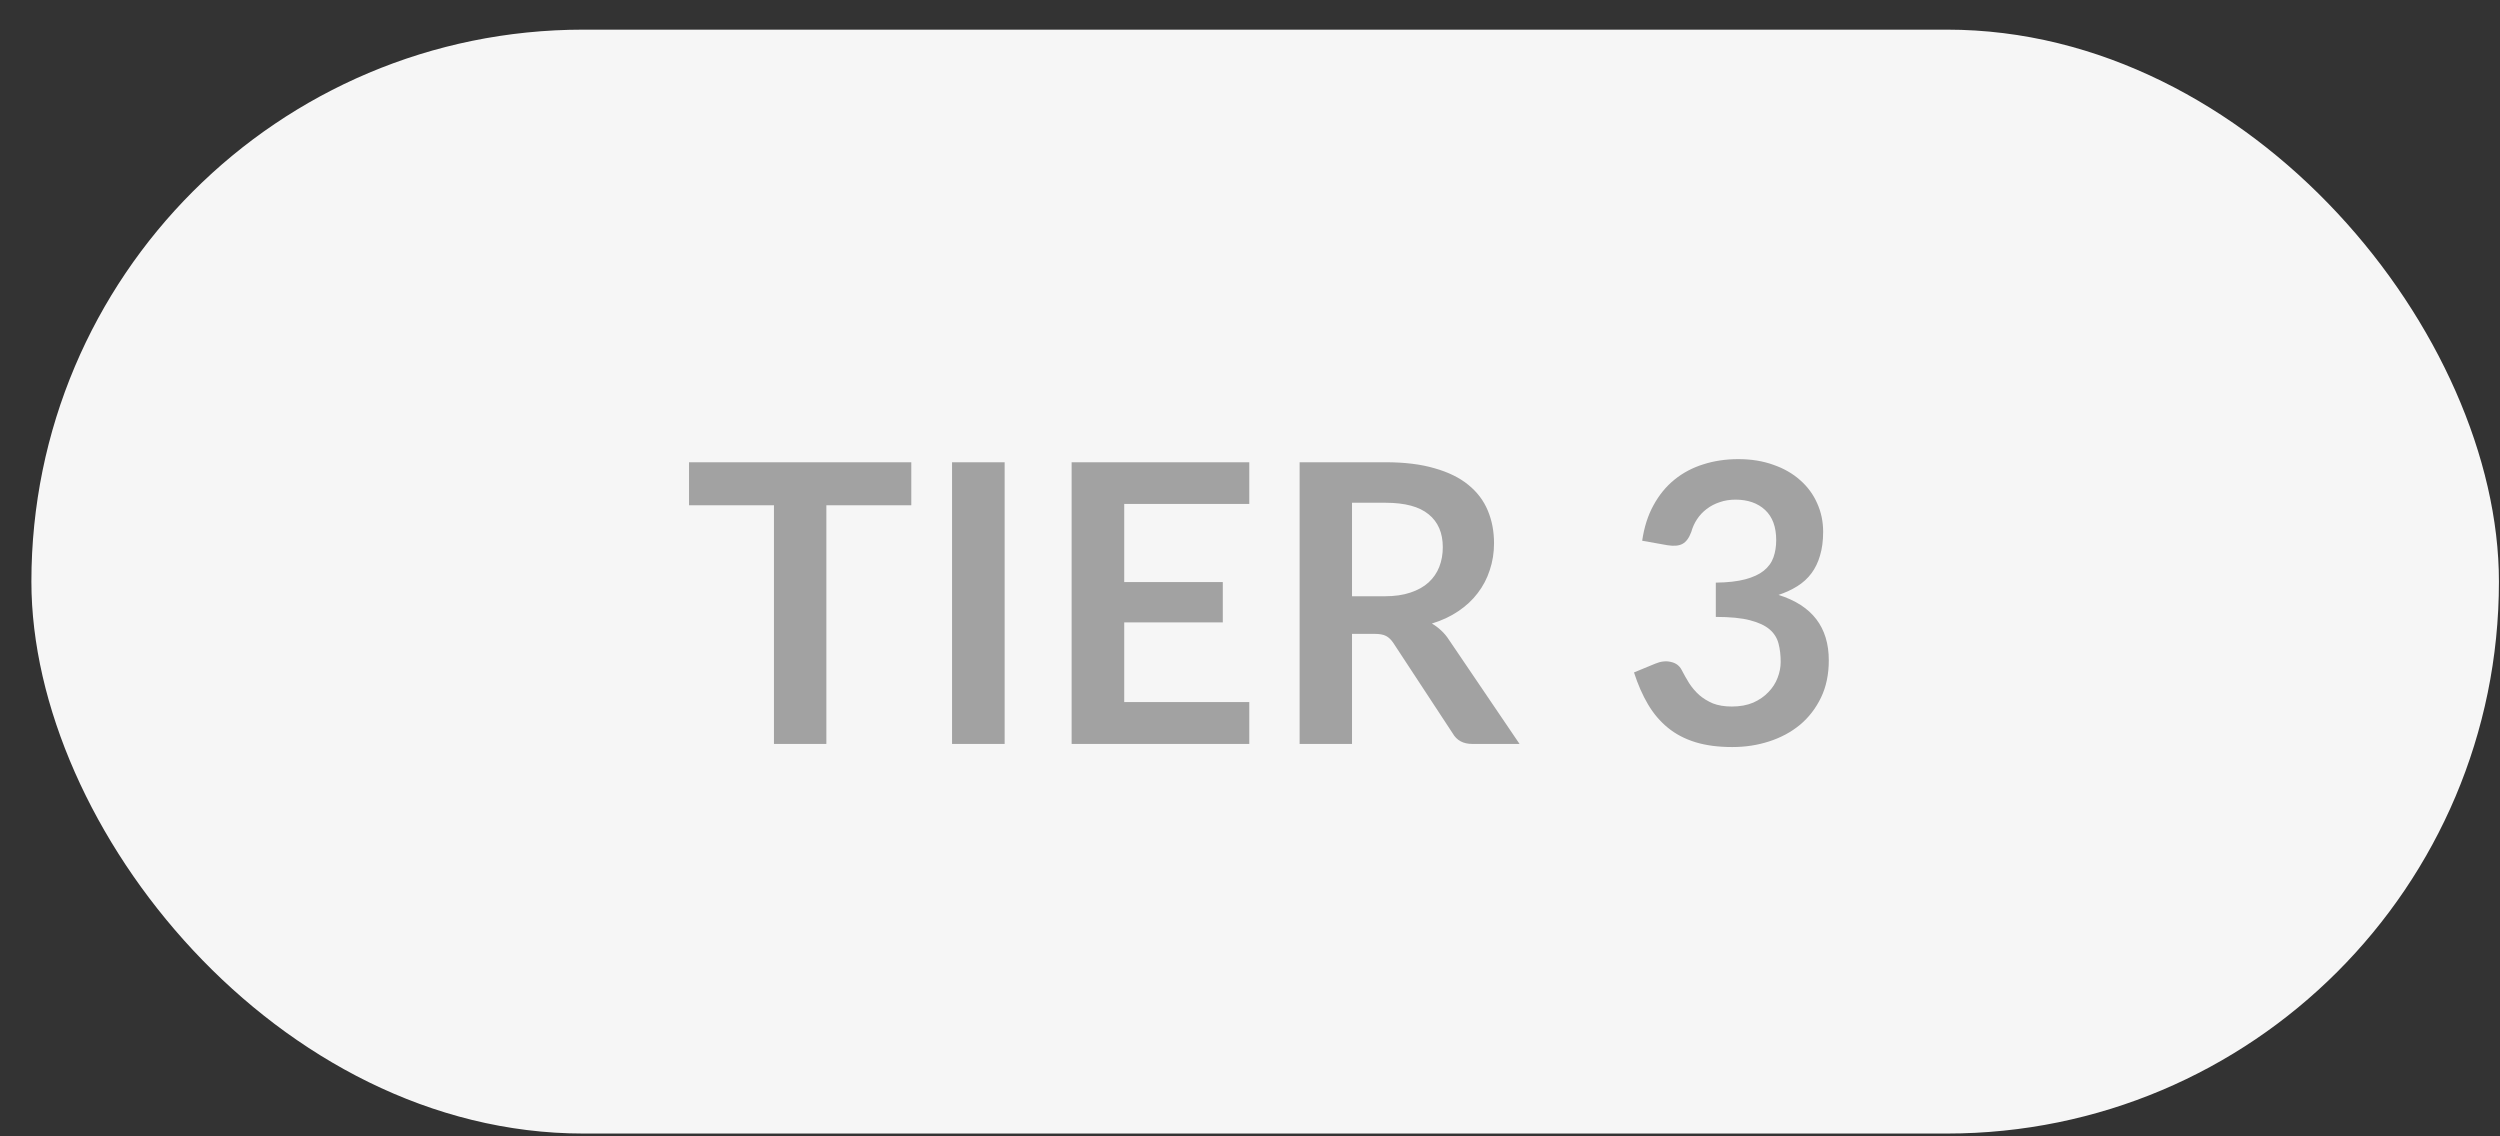
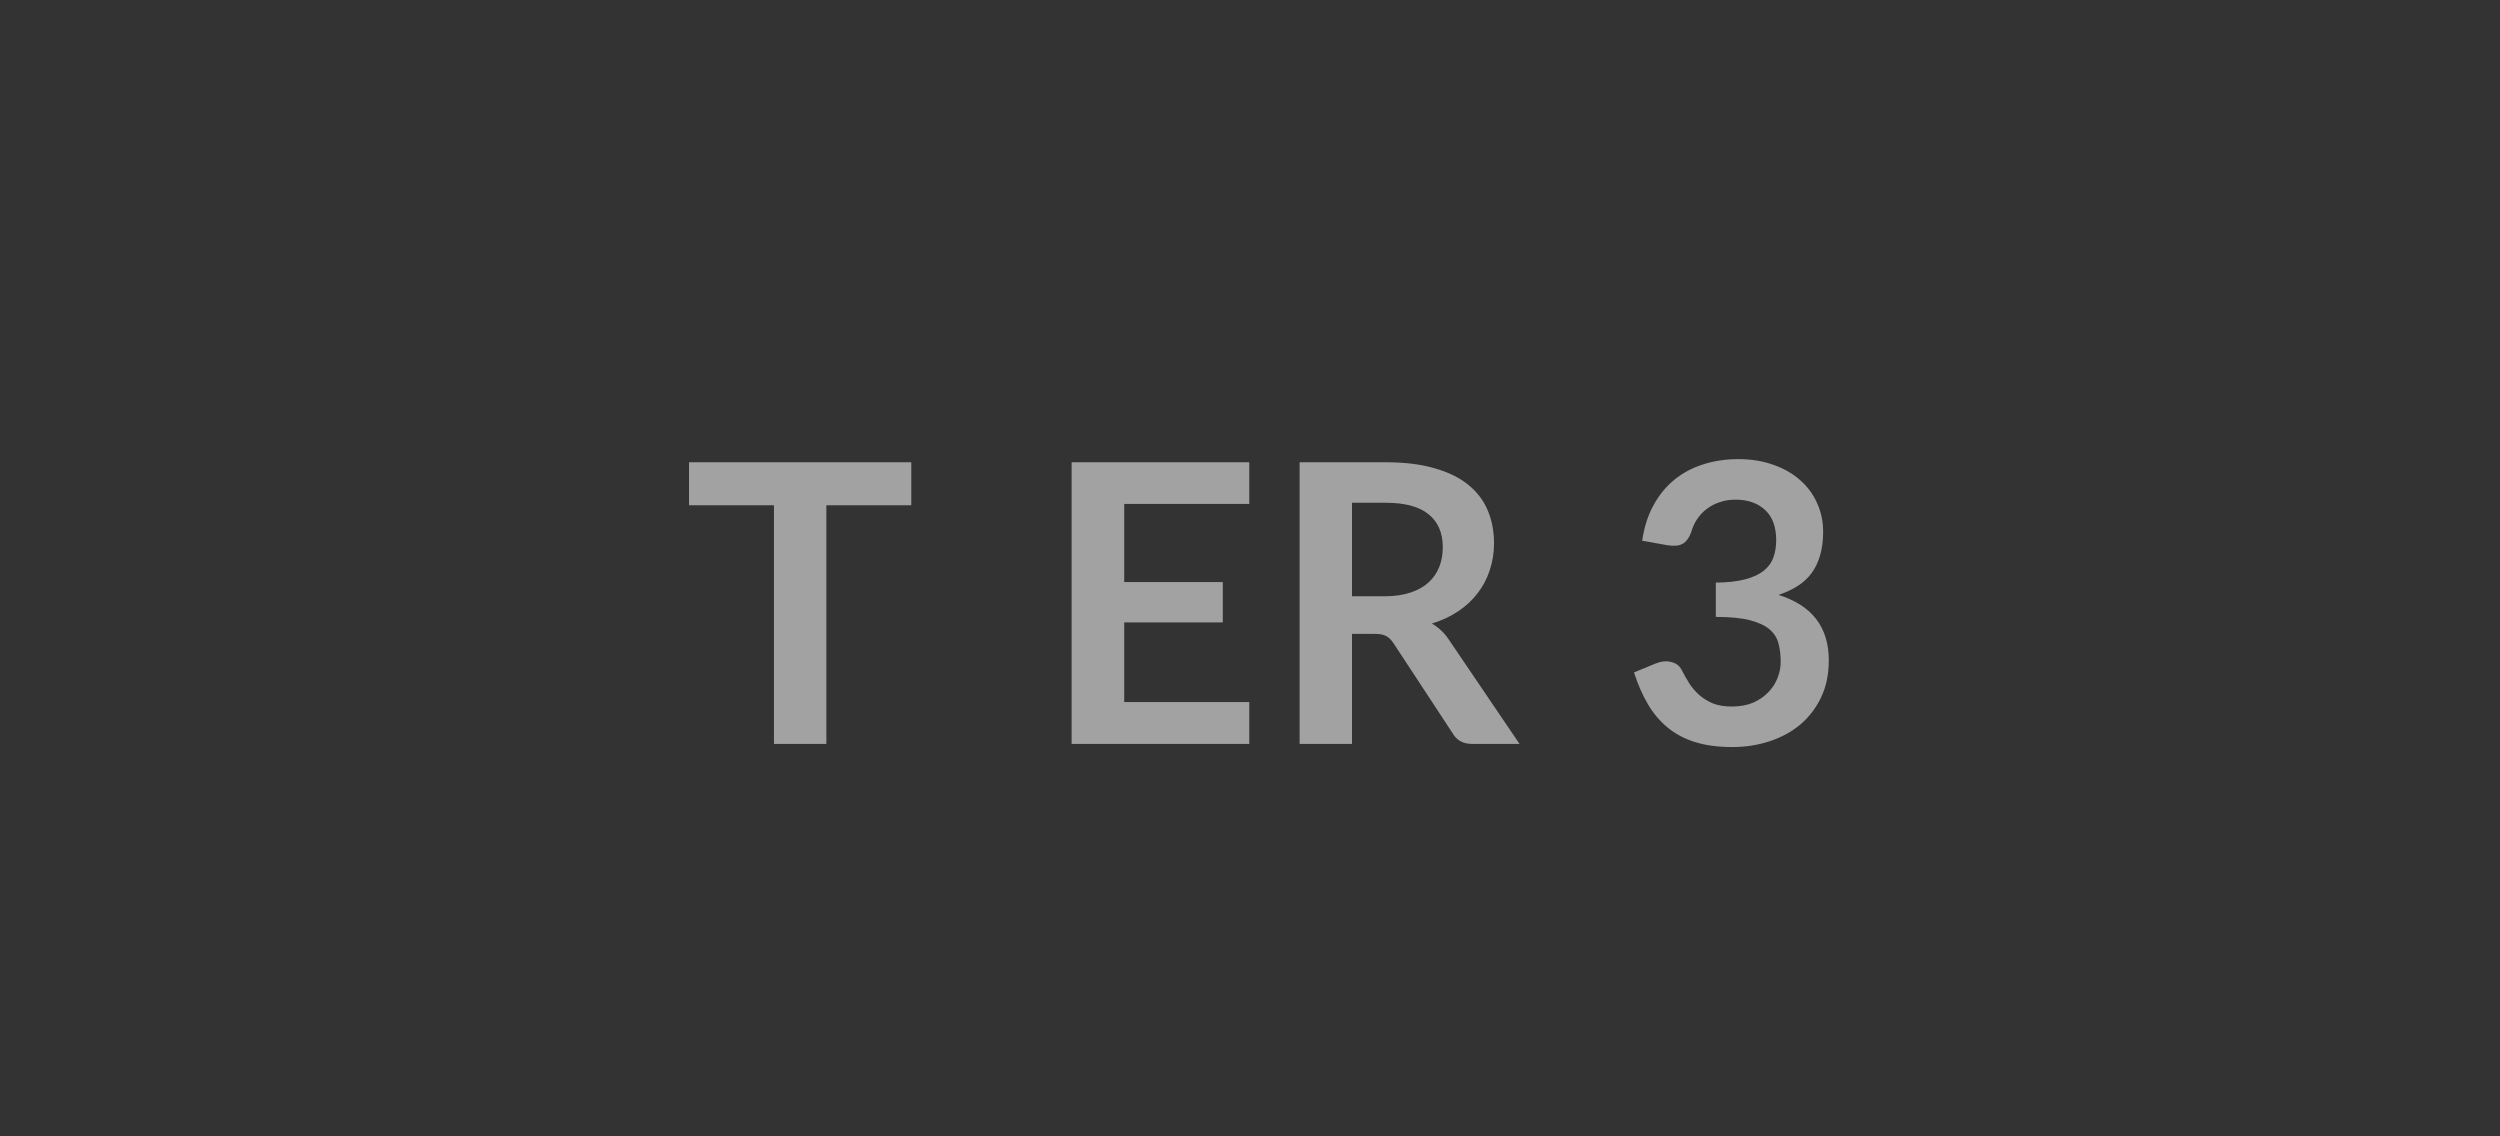
<svg xmlns="http://www.w3.org/2000/svg" width="77" height="35" viewBox="0 0 77 35" fill="none">
  <rect x="0" y="0" width="77" height="35" fill="#333333" stroke="none" />
-   <rect x="0.967" y="0.913" width="76" height="34" rx="17" fill="#F6F6F6" />
-   <path d="M28.068 15.563H25.452V22.913H23.838V15.563H21.222V14.237H28.068V15.563ZM30.943 22.913H29.323V14.237H30.943V22.913ZM34.626 15.521V17.927H37.662V19.169H34.626V21.623H38.478V22.913H33.006V14.237H38.478V15.521H34.626ZM42.65 18.365C42.954 18.365 43.218 18.327 43.442 18.251C43.67 18.175 43.856 18.071 44 17.939C44.148 17.803 44.258 17.643 44.33 17.459C44.402 17.275 44.438 17.073 44.438 16.853C44.438 16.413 44.292 16.075 44 15.839C43.712 15.603 43.27 15.485 42.674 15.485H41.642V18.365H42.65ZM46.802 22.913H45.344C45.068 22.913 44.868 22.805 44.744 22.589L42.92 19.811C42.852 19.707 42.776 19.633 42.692 19.589C42.612 19.545 42.492 19.523 42.332 19.523H41.642V22.913H40.028V14.237H42.674C43.262 14.237 43.766 14.299 44.186 14.423C44.61 14.543 44.956 14.713 45.224 14.933C45.496 15.153 45.696 15.417 45.824 15.725C45.952 16.029 46.016 16.365 46.016 16.733C46.016 17.025 45.972 17.301 45.884 17.561C45.8 17.821 45.676 18.057 45.512 18.269C45.352 18.481 45.152 18.667 44.912 18.827C44.676 18.987 44.406 19.113 44.102 19.205C44.206 19.265 44.302 19.337 44.39 19.421C44.478 19.501 44.558 19.597 44.63 19.709L46.802 22.913ZM50.579 16.655C50.639 16.239 50.755 15.875 50.927 15.563C51.099 15.247 51.313 14.985 51.569 14.777C51.829 14.565 52.125 14.407 52.457 14.303C52.793 14.195 53.153 14.141 53.537 14.141C53.937 14.141 54.297 14.199 54.617 14.315C54.941 14.427 55.217 14.585 55.445 14.789C55.673 14.989 55.847 15.225 55.967 15.497C56.091 15.769 56.153 16.063 56.153 16.379C56.153 16.655 56.121 16.899 56.057 17.111C55.997 17.319 55.909 17.501 55.793 17.657C55.677 17.813 55.533 17.945 55.361 18.053C55.189 18.161 54.995 18.251 54.779 18.323C55.299 18.487 55.687 18.737 55.943 19.073C56.199 19.409 56.327 19.831 56.327 20.339C56.327 20.771 56.247 21.153 56.087 21.485C55.927 21.817 55.711 22.097 55.439 22.325C55.167 22.549 54.851 22.719 54.491 22.835C54.135 22.951 53.757 23.009 53.357 23.009C52.921 23.009 52.541 22.959 52.217 22.859C51.893 22.759 51.611 22.611 51.371 22.415C51.131 22.219 50.927 21.979 50.759 21.695C50.591 21.411 50.447 21.083 50.327 20.711L50.981 20.441C51.153 20.369 51.313 20.351 51.461 20.387C51.613 20.419 51.723 20.499 51.791 20.627C51.863 20.767 51.941 20.905 52.025 21.041C52.113 21.177 52.217 21.299 52.337 21.407C52.457 21.511 52.597 21.597 52.757 21.665C52.921 21.729 53.115 21.761 53.339 21.761C53.591 21.761 53.811 21.721 53.999 21.641C54.187 21.557 54.343 21.449 54.467 21.317C54.595 21.185 54.689 21.039 54.749 20.879C54.813 20.715 54.845 20.551 54.845 20.387C54.845 20.179 54.823 19.991 54.779 19.823C54.735 19.651 54.643 19.505 54.503 19.385C54.363 19.265 54.161 19.171 53.897 19.103C53.637 19.035 53.287 19.001 52.847 19.001V17.945C53.211 17.941 53.513 17.907 53.753 17.843C53.993 17.779 54.183 17.691 54.323 17.579C54.467 17.463 54.567 17.325 54.623 17.165C54.679 17.005 54.707 16.829 54.707 16.637C54.707 16.229 54.593 15.919 54.365 15.707C54.137 15.495 53.833 15.389 53.453 15.389C53.277 15.389 53.115 15.415 52.967 15.467C52.819 15.515 52.685 15.585 52.565 15.677C52.449 15.765 52.351 15.869 52.271 15.989C52.191 16.109 52.131 16.241 52.091 16.385C52.023 16.569 51.933 16.691 51.821 16.751C51.713 16.811 51.559 16.825 51.359 16.793L50.579 16.655Z" fill="#A2A2A2" />
+   <path d="M28.068 15.563H25.452V22.913H23.838V15.563H21.222V14.237H28.068V15.563ZM30.943 22.913V14.237H30.943V22.913ZM34.626 15.521V17.927H37.662V19.169H34.626V21.623H38.478V22.913H33.006V14.237H38.478V15.521H34.626ZM42.65 18.365C42.954 18.365 43.218 18.327 43.442 18.251C43.67 18.175 43.856 18.071 44 17.939C44.148 17.803 44.258 17.643 44.33 17.459C44.402 17.275 44.438 17.073 44.438 16.853C44.438 16.413 44.292 16.075 44 15.839C43.712 15.603 43.27 15.485 42.674 15.485H41.642V18.365H42.65ZM46.802 22.913H45.344C45.068 22.913 44.868 22.805 44.744 22.589L42.92 19.811C42.852 19.707 42.776 19.633 42.692 19.589C42.612 19.545 42.492 19.523 42.332 19.523H41.642V22.913H40.028V14.237H42.674C43.262 14.237 43.766 14.299 44.186 14.423C44.61 14.543 44.956 14.713 45.224 14.933C45.496 15.153 45.696 15.417 45.824 15.725C45.952 16.029 46.016 16.365 46.016 16.733C46.016 17.025 45.972 17.301 45.884 17.561C45.8 17.821 45.676 18.057 45.512 18.269C45.352 18.481 45.152 18.667 44.912 18.827C44.676 18.987 44.406 19.113 44.102 19.205C44.206 19.265 44.302 19.337 44.39 19.421C44.478 19.501 44.558 19.597 44.63 19.709L46.802 22.913ZM50.579 16.655C50.639 16.239 50.755 15.875 50.927 15.563C51.099 15.247 51.313 14.985 51.569 14.777C51.829 14.565 52.125 14.407 52.457 14.303C52.793 14.195 53.153 14.141 53.537 14.141C53.937 14.141 54.297 14.199 54.617 14.315C54.941 14.427 55.217 14.585 55.445 14.789C55.673 14.989 55.847 15.225 55.967 15.497C56.091 15.769 56.153 16.063 56.153 16.379C56.153 16.655 56.121 16.899 56.057 17.111C55.997 17.319 55.909 17.501 55.793 17.657C55.677 17.813 55.533 17.945 55.361 18.053C55.189 18.161 54.995 18.251 54.779 18.323C55.299 18.487 55.687 18.737 55.943 19.073C56.199 19.409 56.327 19.831 56.327 20.339C56.327 20.771 56.247 21.153 56.087 21.485C55.927 21.817 55.711 22.097 55.439 22.325C55.167 22.549 54.851 22.719 54.491 22.835C54.135 22.951 53.757 23.009 53.357 23.009C52.921 23.009 52.541 22.959 52.217 22.859C51.893 22.759 51.611 22.611 51.371 22.415C51.131 22.219 50.927 21.979 50.759 21.695C50.591 21.411 50.447 21.083 50.327 20.711L50.981 20.441C51.153 20.369 51.313 20.351 51.461 20.387C51.613 20.419 51.723 20.499 51.791 20.627C51.863 20.767 51.941 20.905 52.025 21.041C52.113 21.177 52.217 21.299 52.337 21.407C52.457 21.511 52.597 21.597 52.757 21.665C52.921 21.729 53.115 21.761 53.339 21.761C53.591 21.761 53.811 21.721 53.999 21.641C54.187 21.557 54.343 21.449 54.467 21.317C54.595 21.185 54.689 21.039 54.749 20.879C54.813 20.715 54.845 20.551 54.845 20.387C54.845 20.179 54.823 19.991 54.779 19.823C54.735 19.651 54.643 19.505 54.503 19.385C54.363 19.265 54.161 19.171 53.897 19.103C53.637 19.035 53.287 19.001 52.847 19.001V17.945C53.211 17.941 53.513 17.907 53.753 17.843C53.993 17.779 54.183 17.691 54.323 17.579C54.467 17.463 54.567 17.325 54.623 17.165C54.679 17.005 54.707 16.829 54.707 16.637C54.707 16.229 54.593 15.919 54.365 15.707C54.137 15.495 53.833 15.389 53.453 15.389C53.277 15.389 53.115 15.415 52.967 15.467C52.819 15.515 52.685 15.585 52.565 15.677C52.449 15.765 52.351 15.869 52.271 15.989C52.191 16.109 52.131 16.241 52.091 16.385C52.023 16.569 51.933 16.691 51.821 16.751C51.713 16.811 51.559 16.825 51.359 16.793L50.579 16.655Z" fill="#A2A2A2" />
</svg>